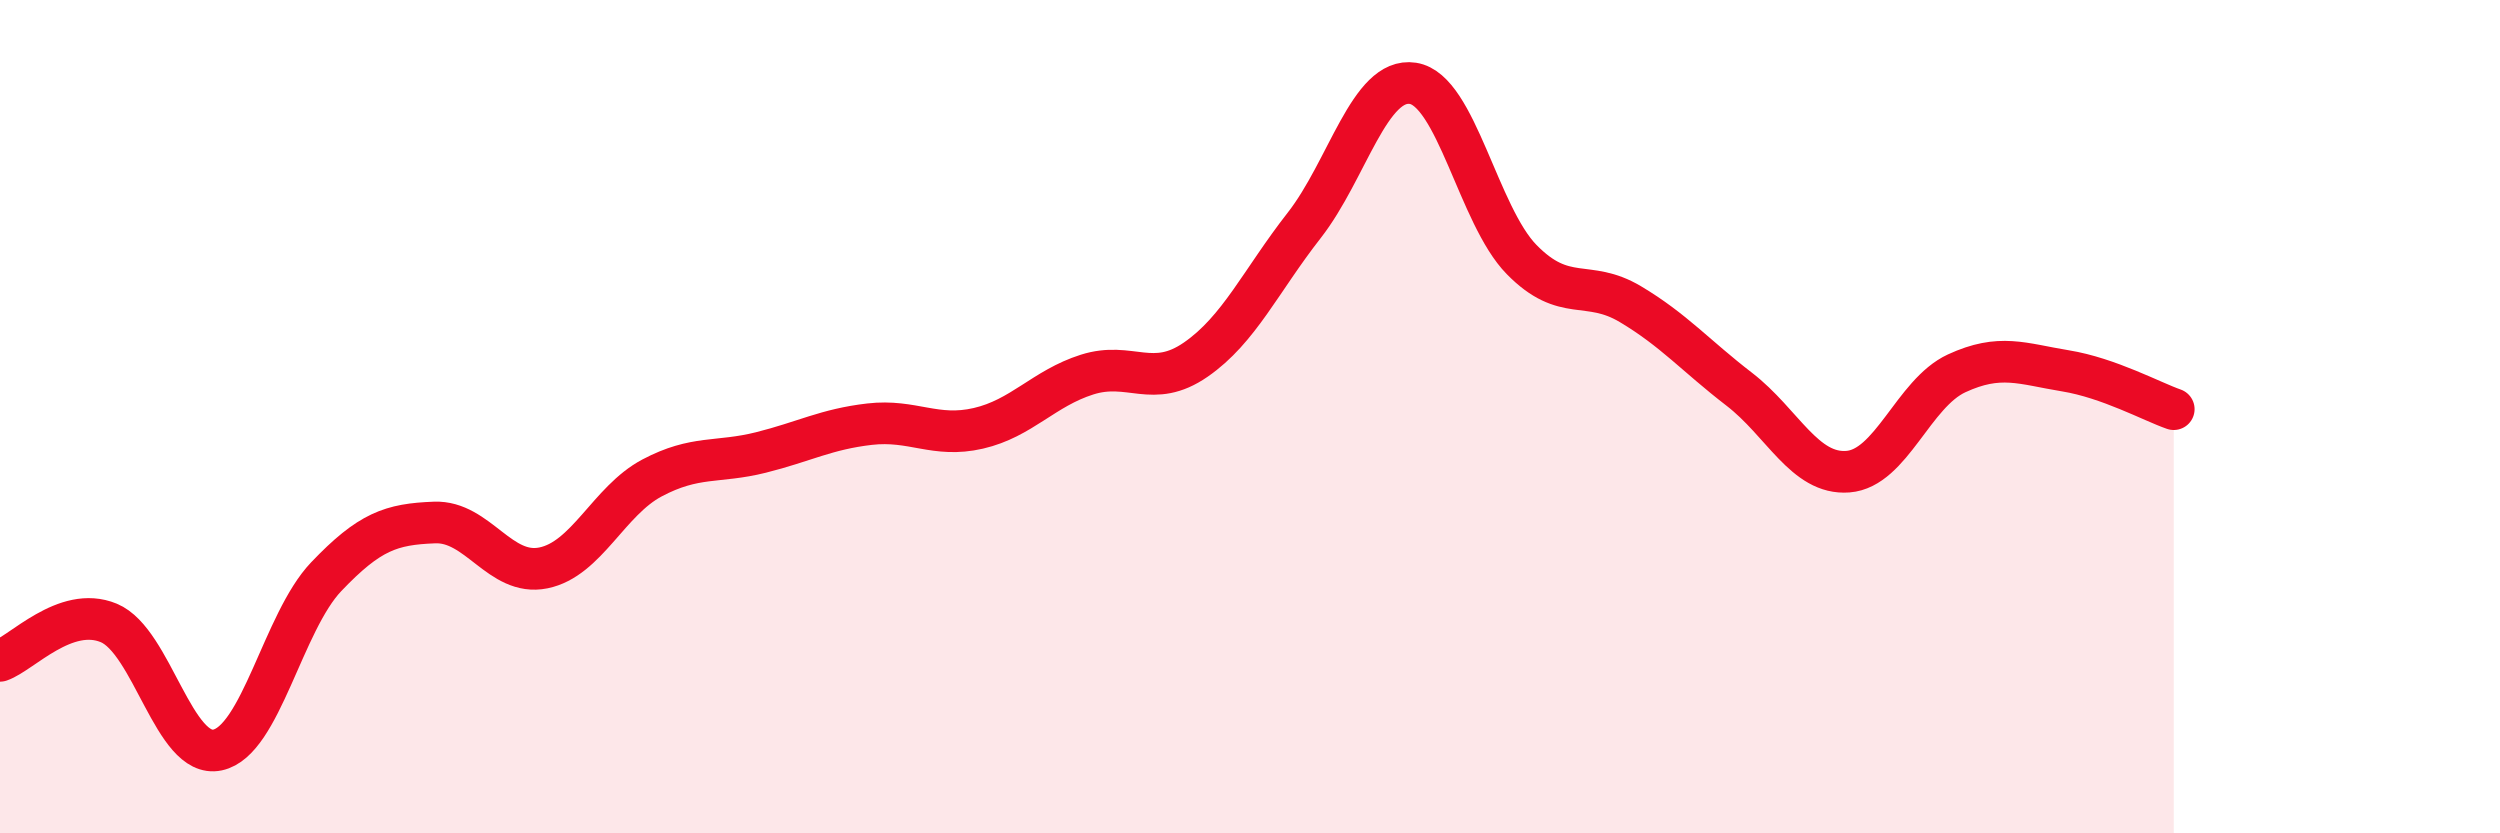
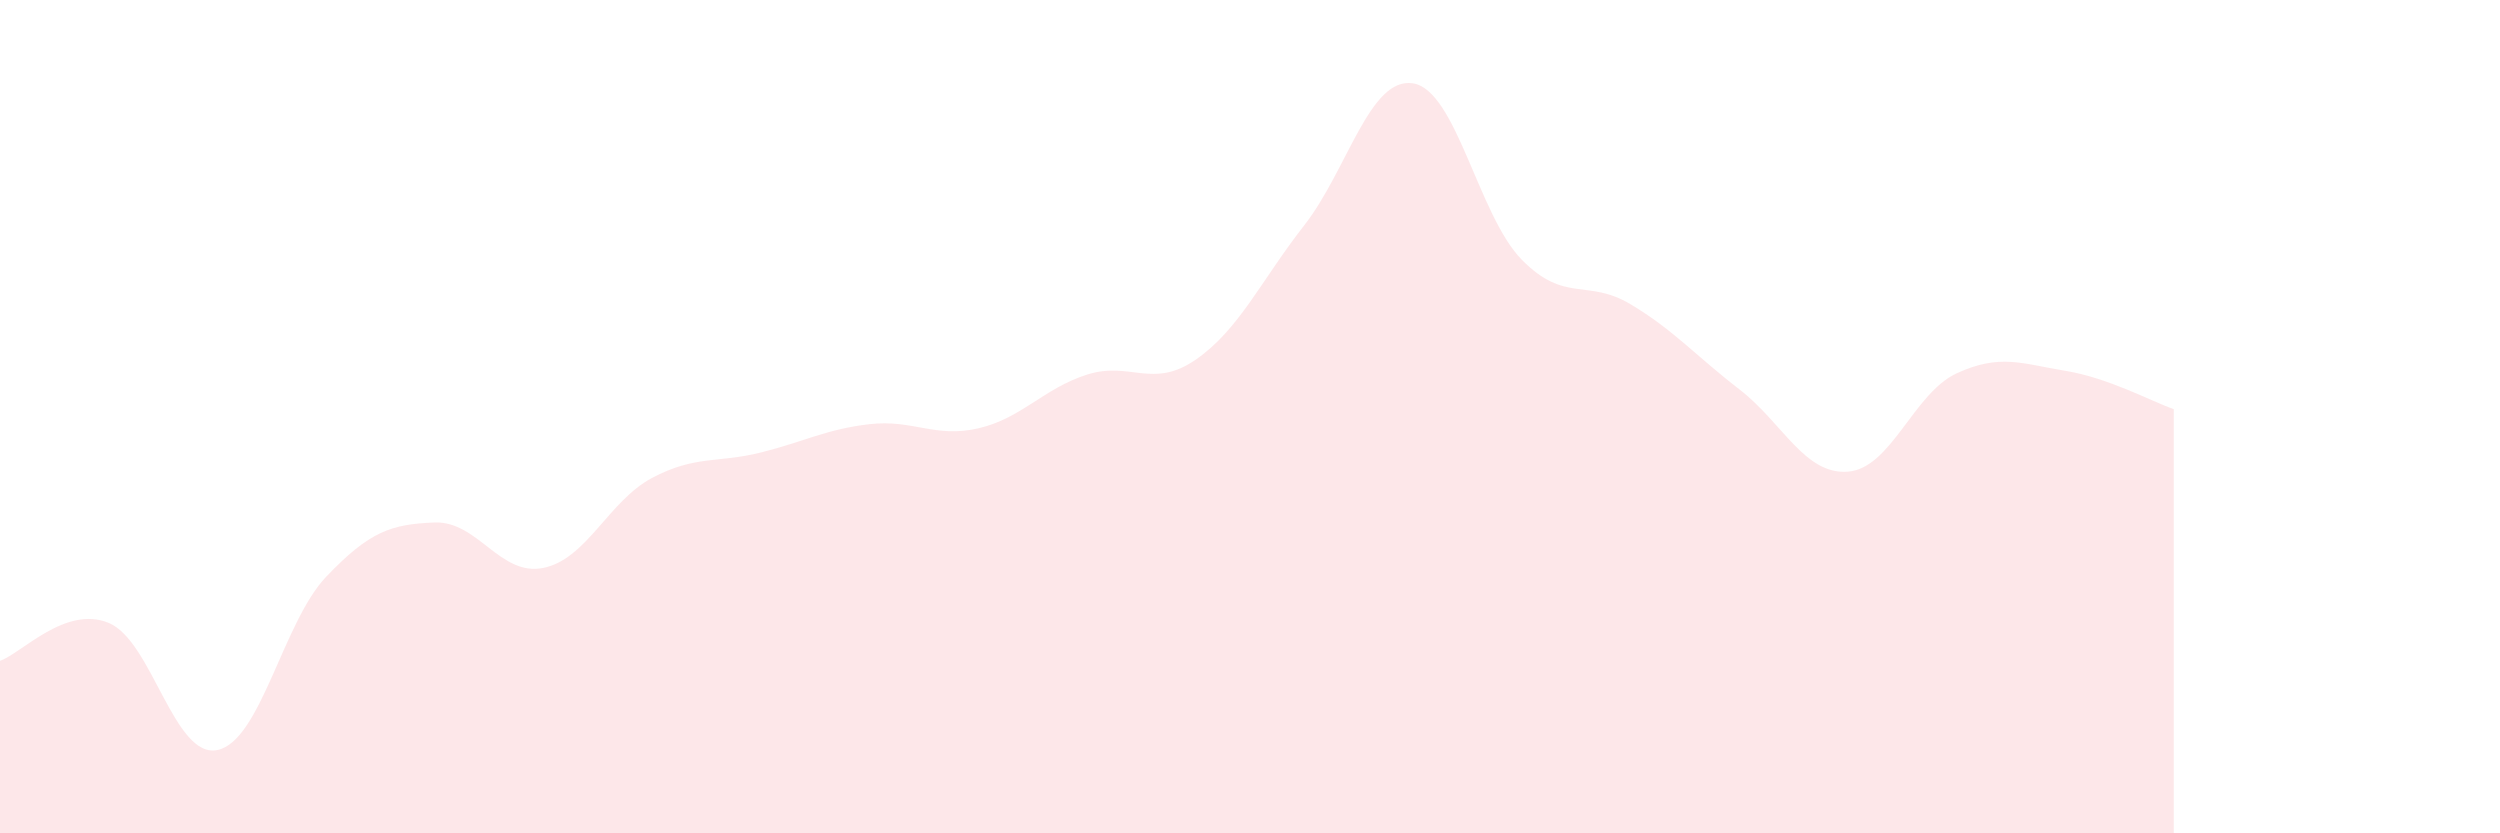
<svg xmlns="http://www.w3.org/2000/svg" width="60" height="20" viewBox="0 0 60 20">
  <path d="M 0,15.86 C 0.52,15.68 1.57,14.52 2.61,14.95 C 3.65,15.38 4.18,18.22 5.22,18 C 6.26,17.78 6.79,14.93 7.83,13.84 C 8.87,12.75 9.39,12.58 10.43,12.54 C 11.47,12.5 12,13.84 13.04,13.63 C 14.08,13.42 14.61,12.02 15.65,11.47 C 16.69,10.92 17.22,11.12 18.26,10.86 C 19.3,10.6 19.83,10.3 20.87,10.18 C 21.91,10.06 22.44,10.52 23.48,10.28 C 24.52,10.04 25.05,9.32 26.09,8.99 C 27.13,8.66 27.66,9.35 28.7,8.63 C 29.74,7.91 30.26,6.74 31.3,5.41 C 32.34,4.08 32.87,1.84 33.91,2 C 34.95,2.16 35.48,5.17 36.52,6.23 C 37.56,7.29 38.09,6.68 39.13,7.3 C 40.17,7.92 40.7,8.54 41.74,9.34 C 42.78,10.14 43.31,11.4 44.35,11.32 C 45.39,11.24 45.92,9.44 46.96,8.96 C 48,8.48 48.53,8.73 49.57,8.9 C 50.61,9.07 51.65,9.64 52.17,9.82L52.17 20L0 20Z" fill="#EB0A25" opacity="0.1" stroke-linecap="round" stroke-linejoin="round" />
-   <path d="M 0,15.86 C 0.52,15.68 1.57,14.52 2.61,14.95 C 3.65,15.38 4.18,18.22 5.22,18 C 6.26,17.78 6.79,14.93 7.83,13.84 C 8.87,12.75 9.39,12.58 10.43,12.54 C 11.47,12.5 12,13.84 13.04,13.63 C 14.08,13.42 14.61,12.02 15.65,11.47 C 16.69,10.92 17.22,11.12 18.26,10.86 C 19.3,10.6 19.83,10.3 20.87,10.18 C 21.91,10.06 22.44,10.52 23.48,10.28 C 24.52,10.04 25.05,9.32 26.09,8.99 C 27.13,8.66 27.66,9.35 28.7,8.63 C 29.74,7.91 30.26,6.74 31.3,5.41 C 32.34,4.08 32.87,1.84 33.91,2 C 34.95,2.16 35.48,5.17 36.52,6.23 C 37.56,7.29 38.09,6.68 39.13,7.3 C 40.17,7.92 40.7,8.54 41.74,9.34 C 42.78,10.14 43.31,11.4 44.35,11.32 C 45.39,11.24 45.92,9.44 46.96,8.96 C 48,8.48 48.53,8.73 49.57,8.9 C 50.61,9.07 51.65,9.64 52.17,9.82" stroke="#EB0A25" stroke-width="1" fill="none" stroke-linecap="round" stroke-linejoin="round" />
</svg>